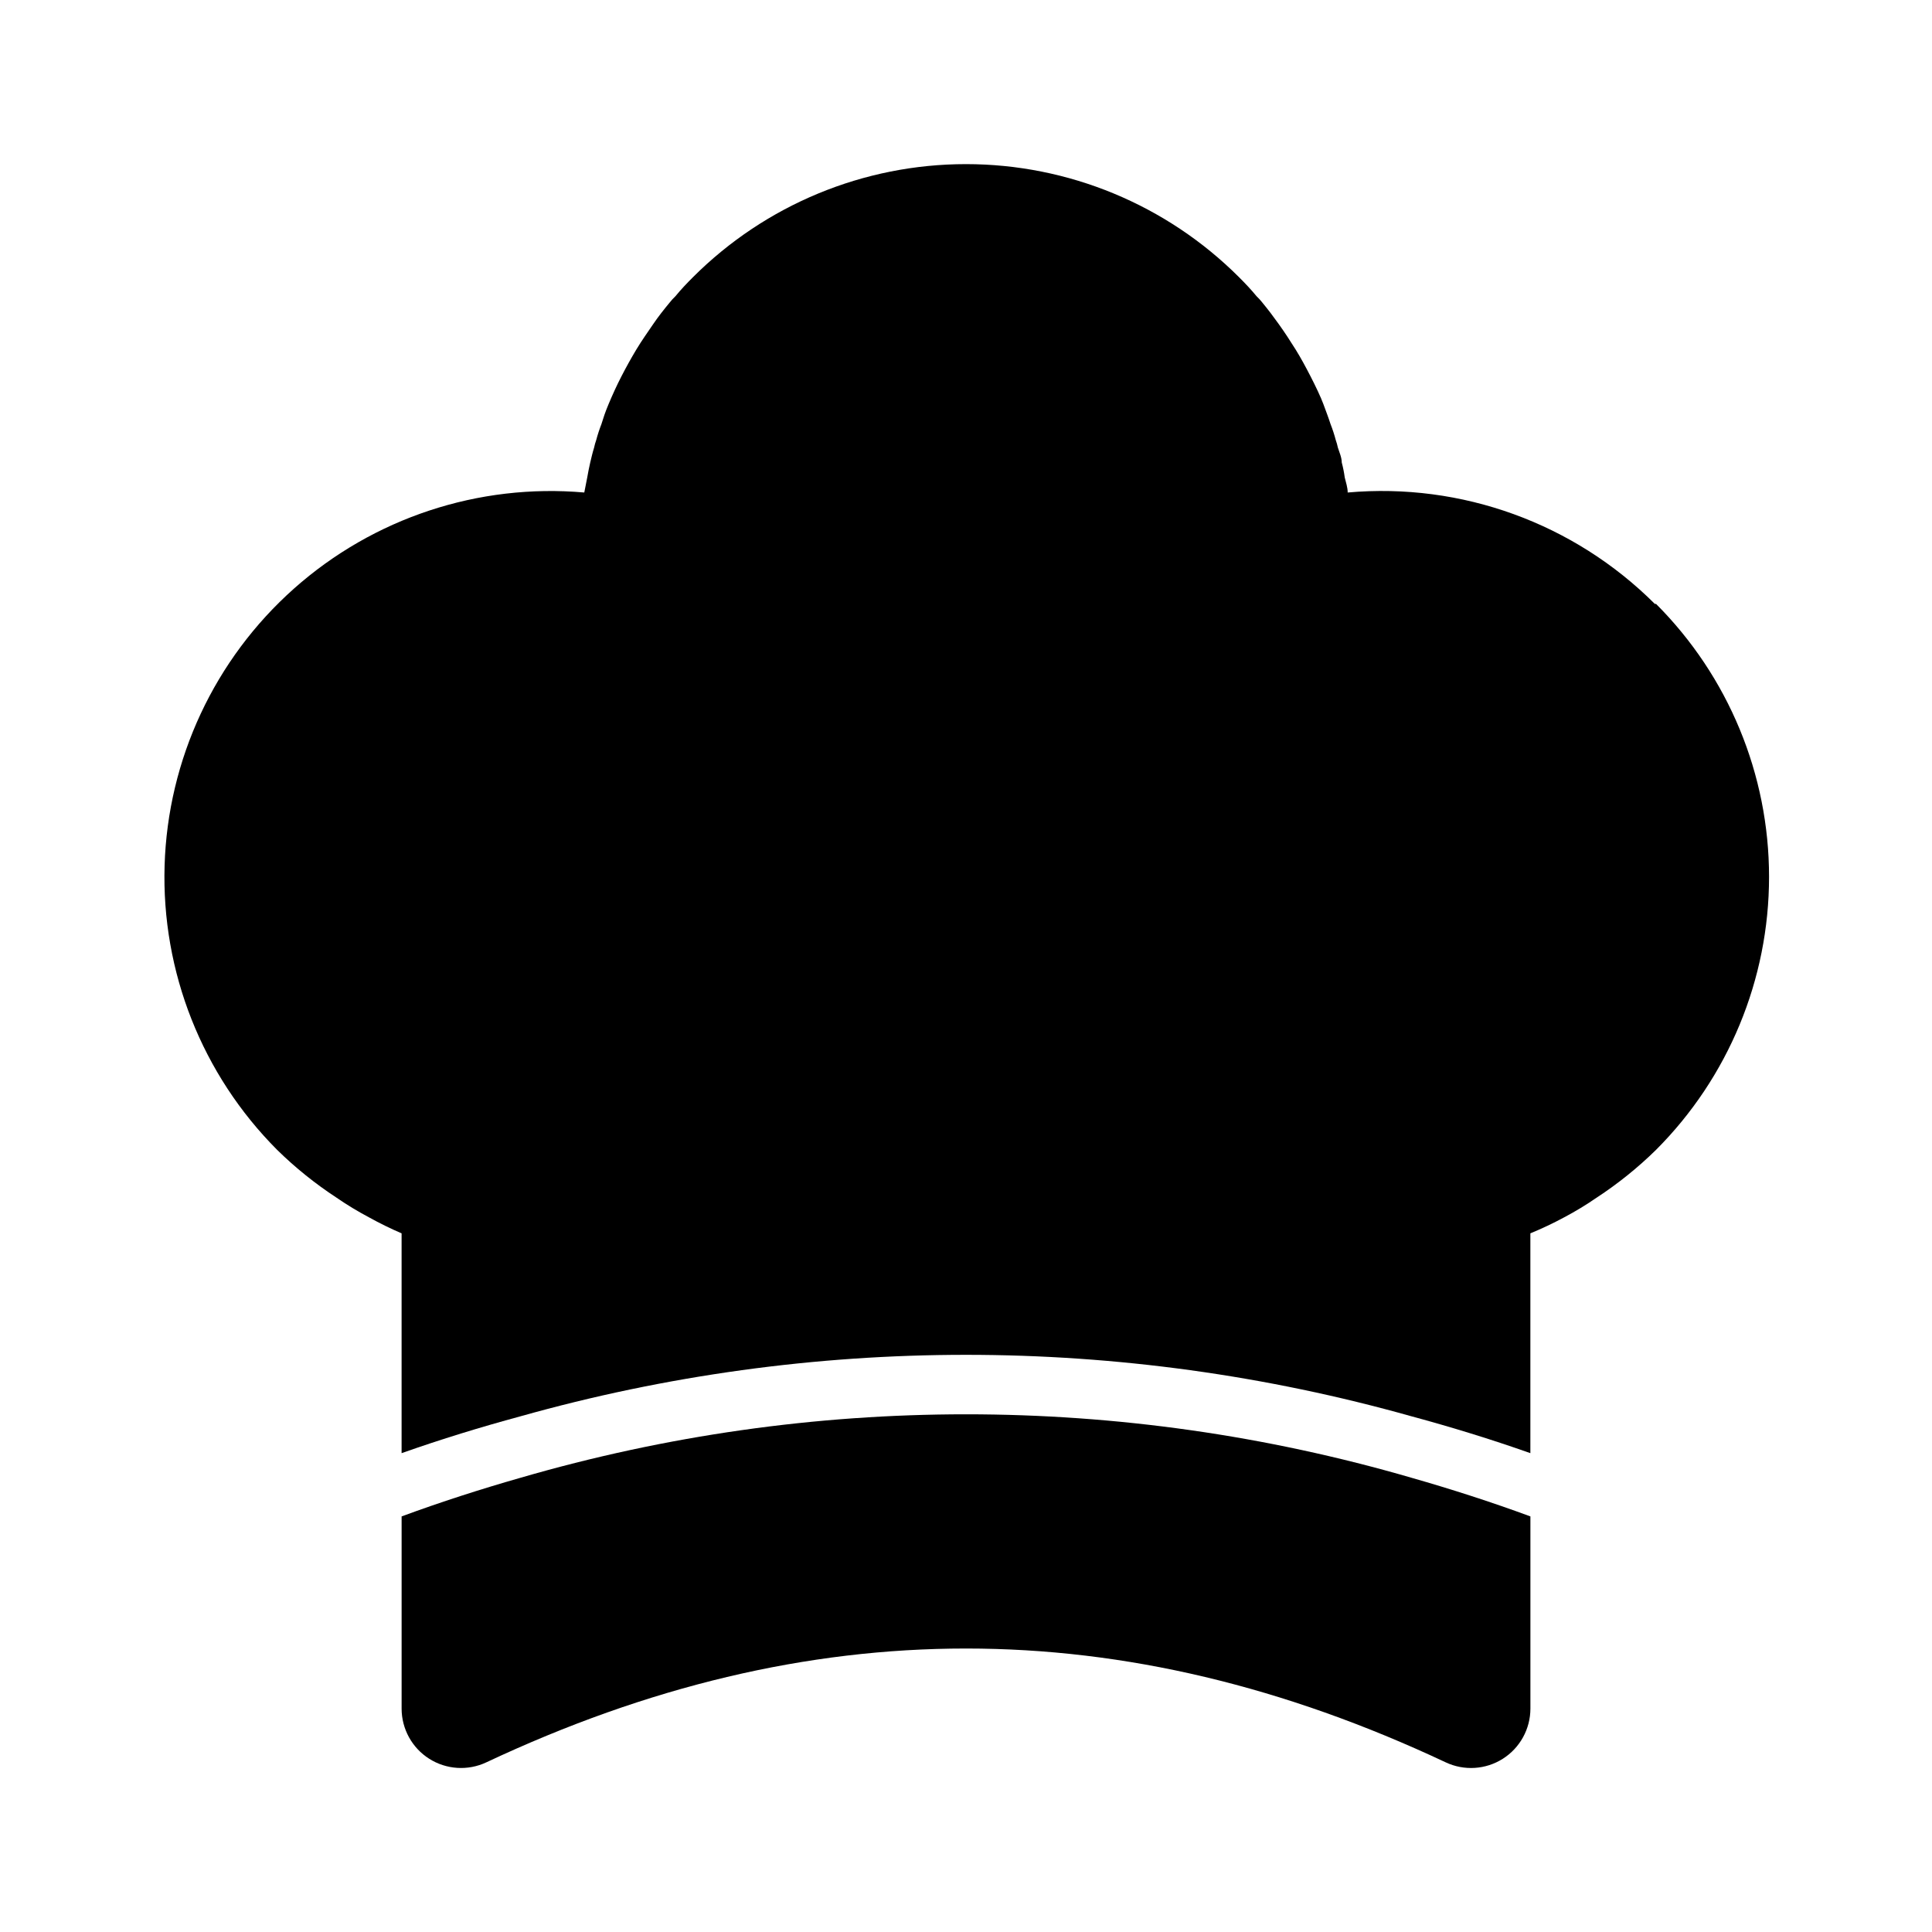
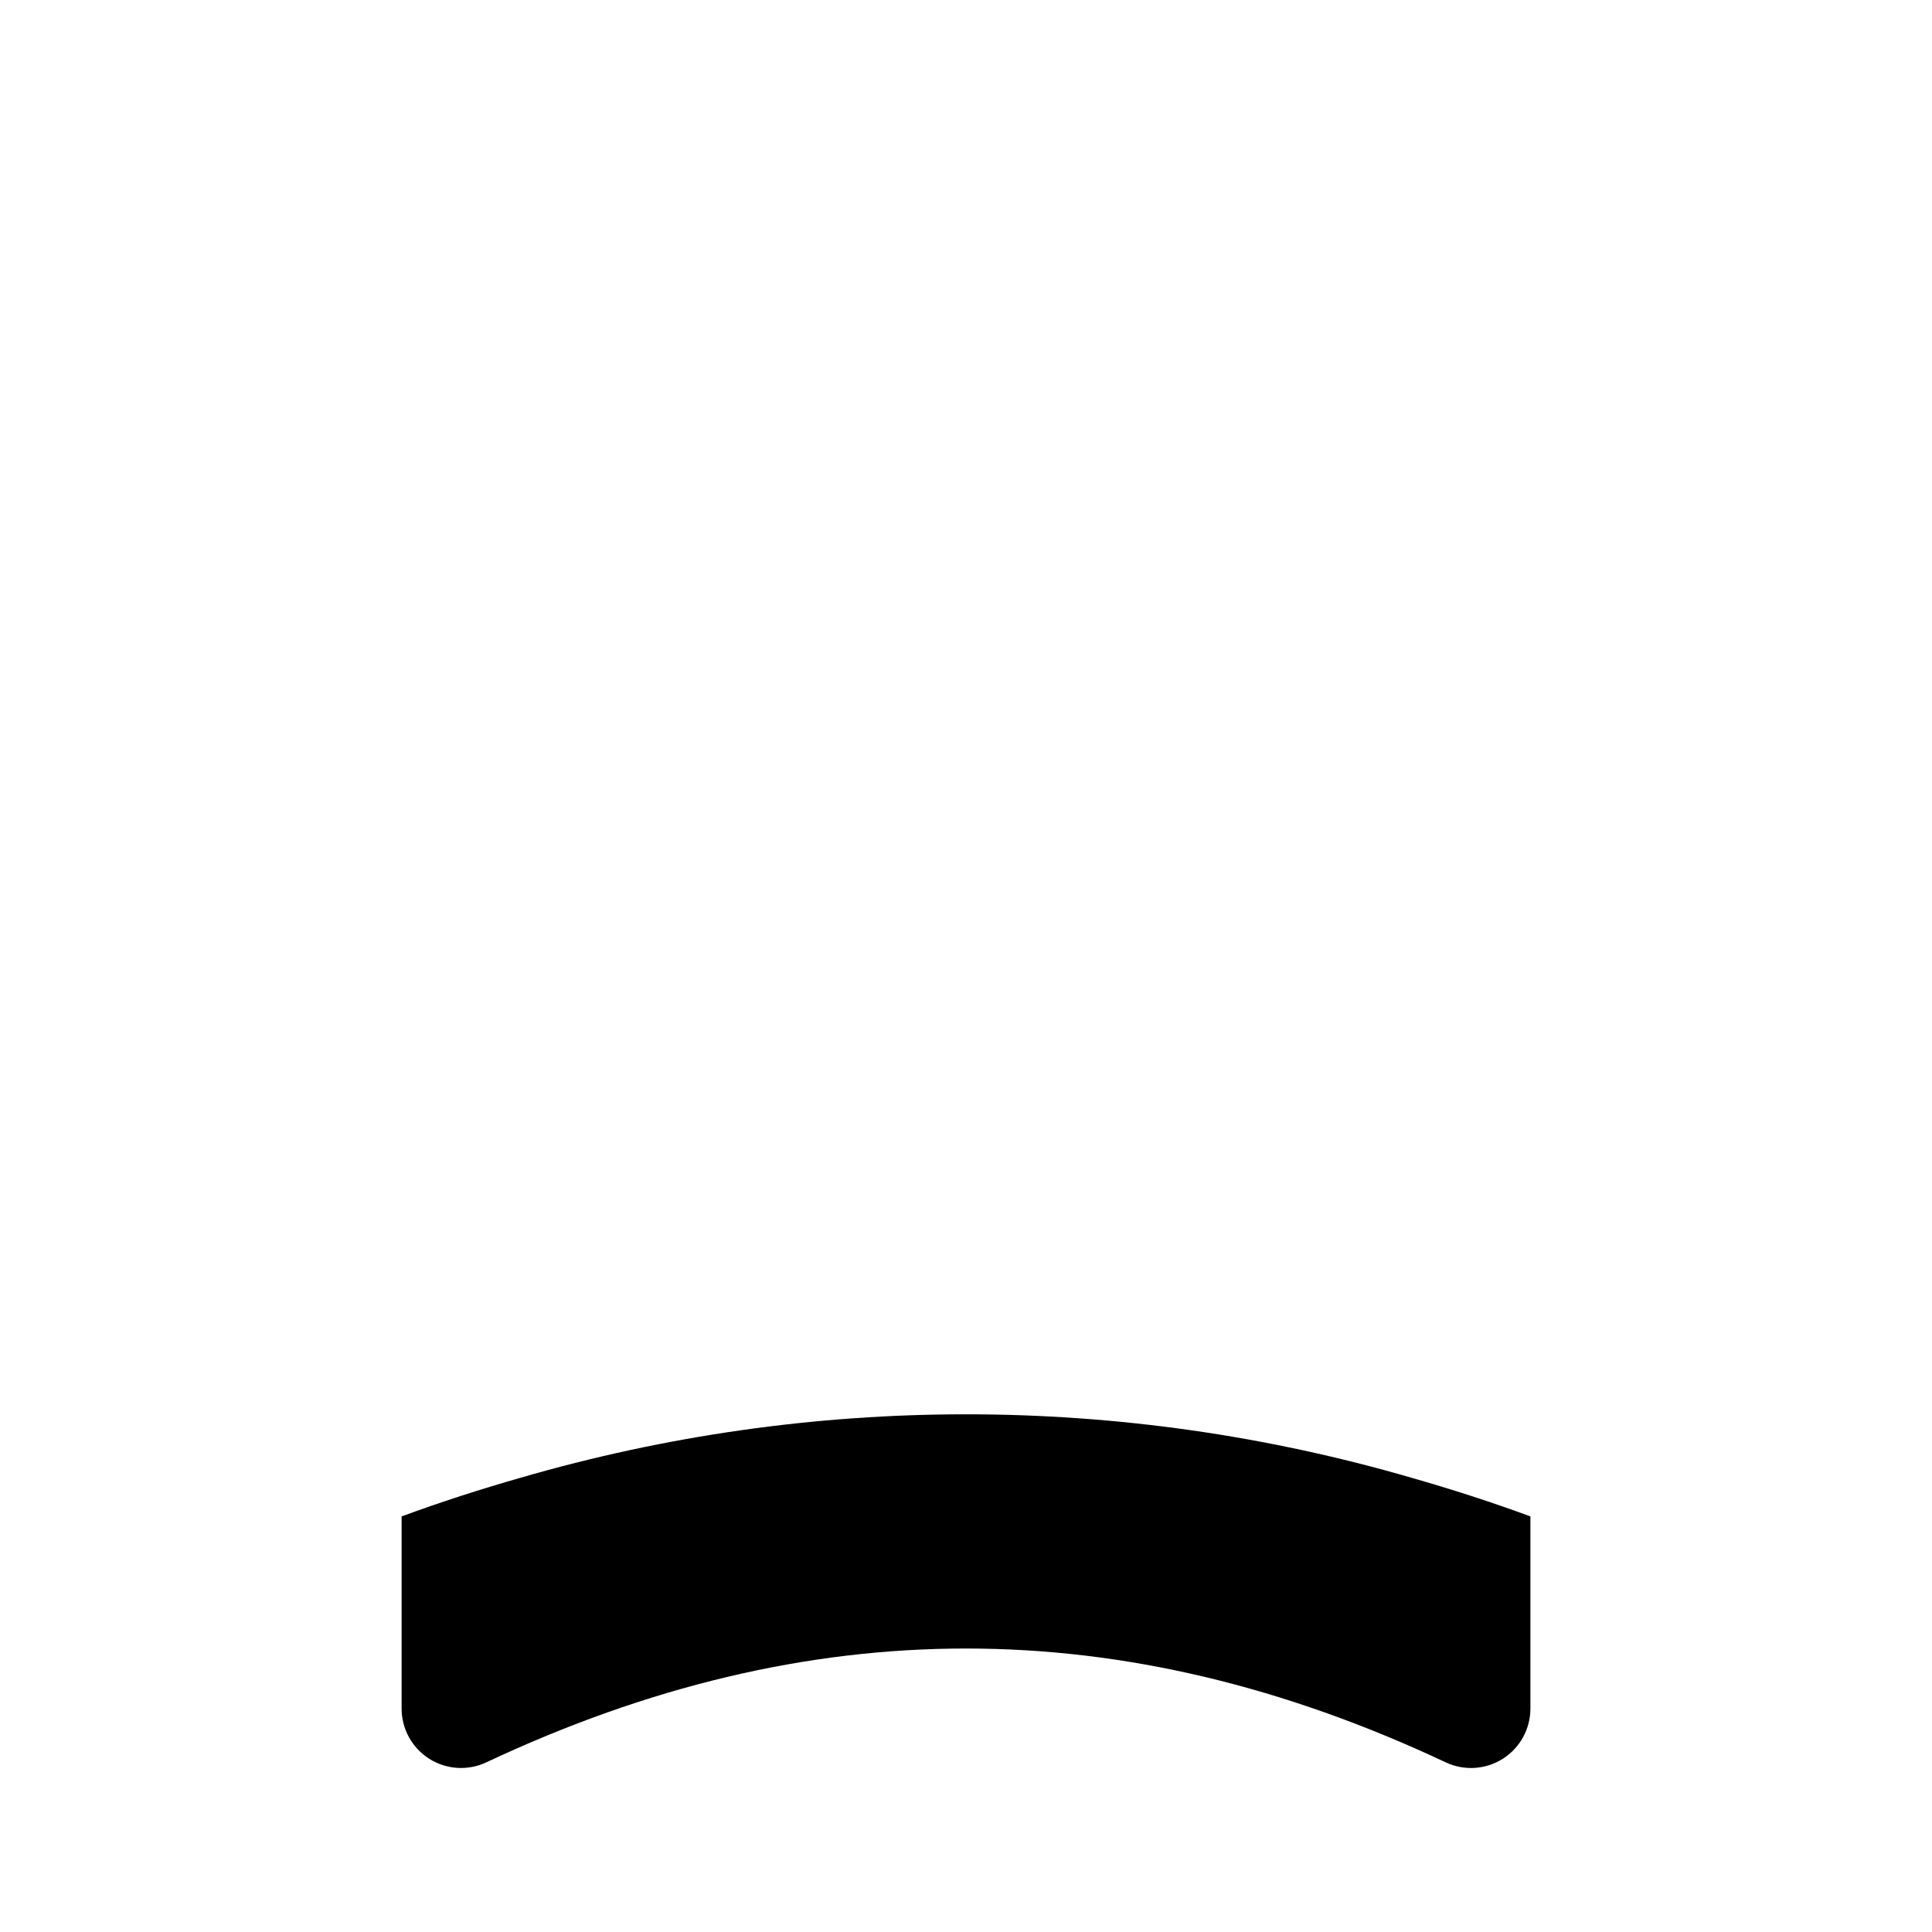
<svg xmlns="http://www.w3.org/2000/svg" fill="#000000" width="800px" height="800px" version="1.1" viewBox="144 144 512 512">
  <g>
-     <path d="m582.55 304.04c-21.43-21.398-51.234-32.207-81.398-29.52 0-1.34-0.473-2.676-0.789-4.016h0.004c-0.18-1.328-0.441-2.641-0.789-3.938 0-1.34-0.629-2.676-1.023-3.938v0.004c-0.137-0.668-0.32-1.328-0.551-1.969-0.387-1.469-0.859-2.914-1.414-4.328-0.551-1.73-1.258-3.543-1.891-5.273-0.629-1.73-2.125-4.879-3.387-7.32-1.258-2.441-2.519-4.801-3.938-7.086-1.418-2.281-2.914-4.566-4.488-6.769s-2.832-3.856-4.328-5.668l0.004-0.004c-0.484-0.613-1.012-1.191-1.574-1.73-1.418-1.73-2.992-3.387-4.644-5.039-19.191-19.18-45.215-29.953-72.344-29.953-27.133 0-53.156 10.773-72.344 29.953-1.652 1.652-3.227 3.305-4.644 5.039-0.566 0.539-1.094 1.117-1.574 1.73-1.496 1.812-2.992 3.699-4.328 5.668-1.34 1.969-3.07 4.41-4.488 6.769-1.418 2.363-2.676 4.644-3.938 7.086-1.258 2.441-2.363 4.879-3.387 7.32s-1.34 3.543-1.891 5.273l0.004 0.004c-0.555 1.414-1.027 2.859-1.418 4.328-0.23 0.641-0.414 1.301-0.551 1.969-0.395 1.258-0.707 2.598-1.023 3.938-0.316 1.34-0.551 2.598-0.789 3.938-0.234 1.34-0.551 2.676-0.789 4.016l0.004-0.004c-28.055-2.461-55.879 6.75-76.926 25.457-21.047 18.711-33.453 45.266-34.297 73.41-0.848 28.148 9.941 55.398 29.824 75.34 4.82 4.731 10.094 8.973 15.746 12.672 2.754 1.898 5.621 3.633 8.578 5.199 2.812 1.562 5.703 2.981 8.66 4.25v58.254c10.469-3.699 21.02-6.926 31.488-9.762 77.223-21.73 158.94-21.73 236.16 0 10.469 2.832 21.02 6.062 31.488 9.762v-58.254c3.066-1.258 6.062-2.676 8.977-4.25 2.957-1.566 5.824-3.301 8.578-5.199 5.652-3.699 10.926-7.941 15.746-12.672 19.18-19.191 29.953-45.211 29.953-72.344 0-27.133-10.773-53.152-29.953-72.344z" />
    <path d="m281.92 535.63c-10.469 2.992-21.02 6.375-31.488 10.234v50.934c0 5.387 2.758 10.398 7.305 13.285 4.547 2.887 10.254 3.25 15.133 0.961 85.57-40.227 168.7-40.227 254.27 0 4.867 2.289 10.566 1.934 15.113-0.945 4.559-2.887 7.32-7.906 7.32-13.301v-50.934c-10.469-3.856-21.02-7.242-31.488-10.234-77.121-22.434-159.04-22.434-236.16 0z" />
  </g>
</svg>